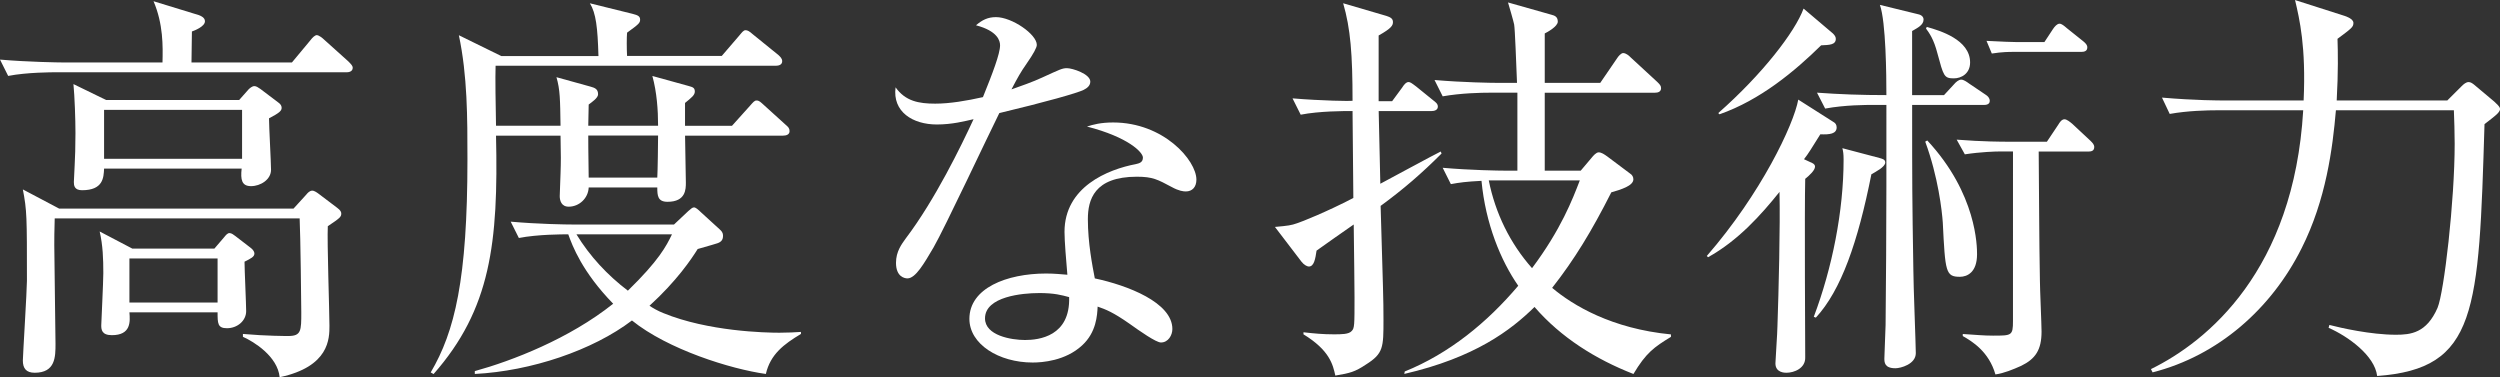
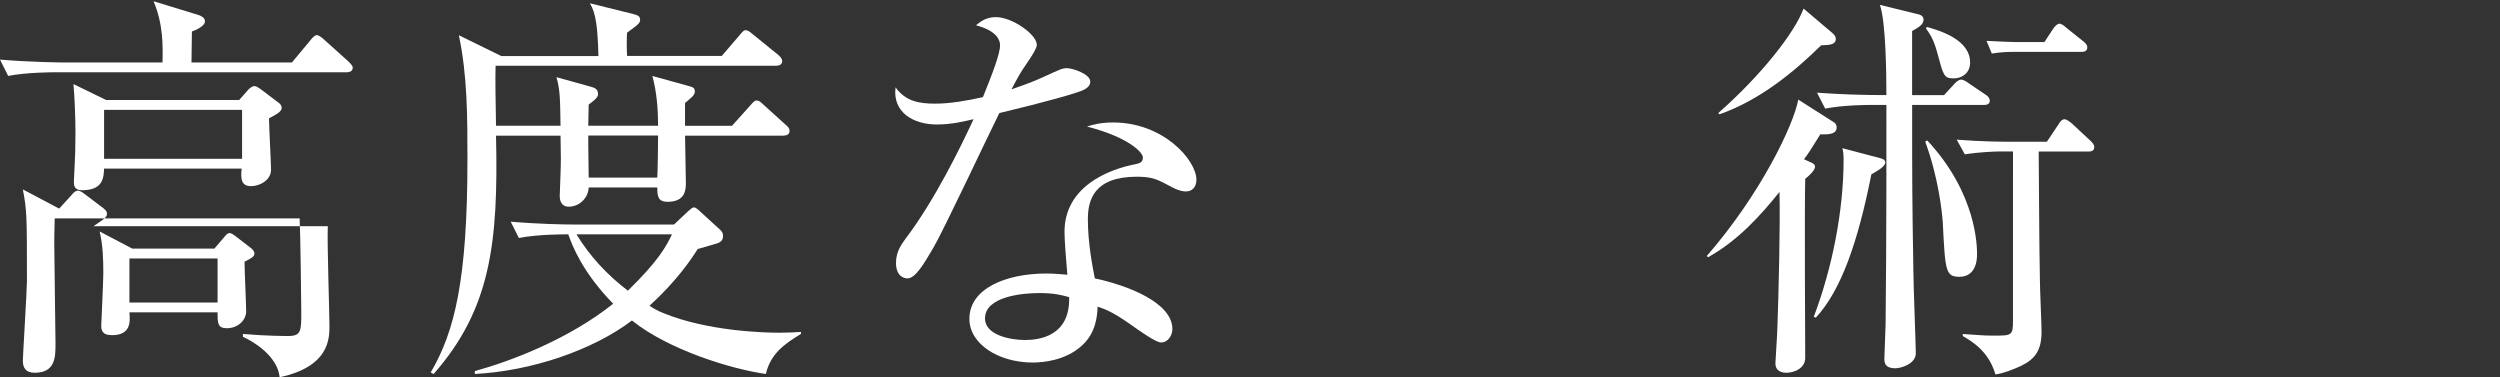
<svg xmlns="http://www.w3.org/2000/svg" viewBox="0 0 594.03 89.63">
  <rect x="0" y="0" width="594.03" height="89.63" fill="#333333" stroke="none" />
  <defs>
    <style>.d{fill:#fff;}</style>
  </defs>
  <g id="a" />
  <g id="b">
    <g id="c">
      <g>
-         <path class="d" d="M82.35,17.17H13.39c-.97,0-6.98,0-11.45,.87l-1.94-3.88c6.69,.58,14.06,.68,14.94,.68h23.67c.1-3.88,.19-9.12-2.13-14.55l10.77,3.3c.48,.19,1.45,.58,1.45,1.46,0,1.26-2.52,2.23-3.1,2.43,0,1.16-.1,6.3-.1,7.37h23.86l4.36-5.24c.58-.78,1.16-1.26,1.55-1.26,.49,0,1.36,.68,1.75,1.07l5.72,5.14c.68,.68,1.07,1.07,1.07,1.55,0,.87-.87,1.07-1.46,1.07Zm-4.46,36.57c-.19,3.78,.39,20.27,.39,23.67,0,3.01,0,9.7-11.83,12.22-.49-4.95-6.11-8.44-8.73-9.6v-.68c5.53,.49,10.38,.49,10.77,.49,3.1,0,3.1-1.26,3.1-5.63,0-1.16-.19-18.53-.39-22.31H13c-.1,3.59-.1,4.56-.1,6.4,0,3.78,.29,20.08,.29,23.38,0,3.1,0,6.89-4.95,6.89-2.04,0-2.81-1.07-2.81-2.91,0-.97,.97-16.78,.97-18.92,0-15.33,0-16.68-.97-21.73l8.63,4.56h55.68l3.01-3.3c.39-.49,.87-.97,1.46-.97,.48,0,1.16,.48,1.55,.78l4.36,3.3c.78,.58,.97,.97,.97,1.36,0,.78-.29,1.07-3.2,3.01Zm-13.97-25.61c0,1.94,.48,10.48,.48,12.22,0,2.33-2.52,3.88-4.75,3.88s-2.52-1.55-2.23-4.17H24.73c-.1,2.13-.19,5.14-5.24,5.14-1.84,0-1.94-1.16-1.94-1.94,0-.58,.19-3.4,.19-3.98,.1-1.84,.19-4.36,.19-7.66s-.19-8.63-.48-11.64l7.76,3.78h31.62l2.23-2.52c.29-.29,.87-.78,1.36-.78s.87,.29,1.46,.68l4.36,3.3c.39,.29,.68,.68,.68,1.16,0,.68-.39,1.16-3.01,2.52Zm-5.82,34.05c0,1.84,.39,10.09,.39,11.74,0,2.33-2.13,4.07-4.56,4.07-2.23,0-2.23-1.16-2.23-3.78H30.75c.19,2.23,.39,5.43-4.17,5.43-2.43,0-2.52-1.36-2.52-2.33,0-.49,.49-10.38,.49-12.42,0-3.3-.1-6.6-.87-9.89l7.76,4.07h19.5l2.33-2.72c.39-.48,.78-.97,1.26-.97s.97,.39,1.36,.68l3.78,2.91c.48,.39,.78,.87,.78,1.26,0,.78-.78,1.16-2.33,1.94Zm-.58-36.08H24.73v11.64H57.52v-11.64Zm-5.82,35.31H30.75v10.48h20.95v-10.48Z" />
+         <path class="d" d="M82.35,17.17H13.39c-.97,0-6.98,0-11.45,.87l-1.94-3.88c6.69,.58,14.06,.68,14.94,.68h23.67c.1-3.88,.19-9.12-2.13-14.55l10.77,3.3c.48,.19,1.45,.58,1.45,1.46,0,1.26-2.52,2.23-3.1,2.43,0,1.16-.1,6.3-.1,7.37h23.86l4.36-5.24c.58-.78,1.16-1.26,1.55-1.26,.49,0,1.36,.68,1.75,1.07l5.72,5.14c.68,.68,1.07,1.07,1.07,1.55,0,.87-.87,1.07-1.46,1.07Zm-4.46,36.57c-.19,3.78,.39,20.27,.39,23.67,0,3.01,0,9.7-11.83,12.22-.49-4.95-6.11-8.44-8.73-9.6v-.68c5.53,.49,10.38,.49,10.77,.49,3.1,0,3.1-1.26,3.1-5.63,0-1.16-.19-18.53-.39-22.31H13c-.1,3.59-.1,4.56-.1,6.4,0,3.78,.29,20.08,.29,23.38,0,3.1,0,6.89-4.95,6.89-2.04,0-2.81-1.07-2.81-2.91,0-.97,.97-16.78,.97-18.92,0-15.33,0-16.68-.97-21.73l8.63,4.56l3.01-3.3c.39-.49,.87-.97,1.46-.97,.48,0,1.16,.48,1.55,.78l4.36,3.3c.78,.58,.97,.97,.97,1.36,0,.78-.29,1.07-3.2,3.01Zm-13.97-25.61c0,1.94,.48,10.48,.48,12.22,0,2.33-2.52,3.88-4.75,3.88s-2.52-1.55-2.23-4.17H24.73c-.1,2.13-.19,5.14-5.24,5.14-1.84,0-1.94-1.16-1.94-1.94,0-.58,.19-3.4,.19-3.98,.1-1.84,.19-4.36,.19-7.66s-.19-8.63-.48-11.64l7.76,3.78h31.62l2.23-2.52c.29-.29,.87-.78,1.36-.78s.87,.29,1.46,.68l4.36,3.3c.39,.29,.68,.68,.68,1.16,0,.68-.39,1.16-3.01,2.52Zm-5.82,34.05c0,1.84,.39,10.09,.39,11.74,0,2.33-2.13,4.07-4.56,4.07-2.23,0-2.23-1.16-2.23-3.78H30.75c.19,2.23,.39,5.43-4.17,5.43-2.43,0-2.52-1.36-2.52-2.33,0-.49,.49-10.38,.49-12.42,0-3.3-.1-6.6-.87-9.89l7.76,4.07h19.5l2.33-2.72c.39-.48,.78-.97,1.26-.97s.97,.39,1.36,.68l3.78,2.91c.48,.39,.78,.87,.78,1.26,0,.78-.78,1.16-2.33,1.94Zm-.58-36.08H24.73v11.64H57.52v-11.64Zm-5.82,35.31H30.75v10.48h20.95v-10.48Z" />
        <path class="d" d="M142.2,13.29c-.19-6.69-.58-10.18-2.04-12.51l10.19,2.52c1.07,.29,1.75,.49,1.75,1.36,0,.78-.29,1.07-3.1,3.1-.1,1.16-.1,3.69,0,5.53h22.5l4.17-4.85c.58-.68,.97-1.26,1.46-1.26s.87,.19,1.75,.97l6.11,4.95c.39,.39,.87,.78,.87,1.45,0,.87-.87,1.07-1.46,1.07H117.76c-.1,2.43,0,9.7,.1,14.26h15.33c-.1-6.3-.1-8.54-.97-11.54l8.05,2.23c1.07,.29,1.84,.58,1.84,1.84,0,.87-1.46,1.84-2.23,2.43,0,.87-.1,3.98-.1,5.04h16.59c0-3.69-.29-7.95-1.36-11.83l8.44,2.33c.87,.29,1.65,.29,1.65,1.36,0,.87-.78,1.45-2.33,2.72v5.43h11.16l4.27-4.75c.78-.87,1.07-1.26,1.55-1.26,.68,0,.97,.39,1.75,1.07l5.14,4.66c.68,.58,.97,.87,.97,1.55,0,.87-.87,1.07-1.55,1.07h-23.28c0,1.75,.19,9.51,.19,11.16,0,1.55,0,4.56-4.36,4.56-2.33,0-2.43-1.46-2.43-3.4h-16.3c-.1,2.52-2.23,4.56-4.75,4.56-1.75,0-2.13-1.46-2.13-2.52,0-.78,.19-4.56,.19-5.34,.1-2.91,.1-4.17,0-9.02h-15.33c.58,25.51-1.26,41.23-14.84,56.65l-.68-.39c5.72-9.7,8.73-22.12,8.73-50.63,0-9.89,0-19.89-2.04-29.49l10.09,4.95h23.09Zm-20.85,39.38c6.5,.58,13.09,.68,14.94,.68h23.86l3.4-3.2c.68-.58,.97-.87,1.36-.87s.97,.49,1.65,1.16l4.46,4.07c.39,.39,.78,.68,.78,1.55,0,.97-.49,1.46-1.36,1.75-.68,.19-1.16,.39-4.66,1.36-1.45,2.33-4.95,7.57-11.45,13.48,.68,.48,2.04,1.26,3.3,1.75,10.67,4.36,24.25,4.66,27.55,4.66,2.13,0,3.69-.1,5.14-.19v.48c-4.07,2.43-7.27,4.85-8.34,9.51-8.34-1.16-23.28-5.82-31.82-12.71-9.31,7.08-23.96,12.03-37.34,12.71v-.68c8.83-2.43,22.41-7.66,32.88-16.01-7.37-7.57-9.7-13.77-10.67-16.49-1.36,0-7.27,0-11.74,.87l-1.94-3.88Zm15.62,3.01c3.2,5.24,7.37,9.7,12.22,13.39,7.37-7.18,9.12-10.57,10.48-13.39h-22.7Zm2.81-23.47c0,2.04,0,2.81,.1,9.99h16.3c.1-1.46,.19-8.44,.19-9.99h-16.59Z" />
        <path class="d" d="M257.53,21.34c-1.55,.78-9.12,2.91-20.08,5.53-2.52,5.04-13.09,27.55-15.62,31.91-2.23,3.78-4.27,7.37-6.21,7.37-.68,0-2.72-.39-2.72-3.69,0-2.72,1.36-4.46,2.33-5.82,6.98-9.22,13.19-22.02,16.1-28.32-2.13,.48-5.04,1.26-8.73,1.26-5.72,0-10.57-3.01-9.8-8.83,2.33,3.3,5.53,3.88,9.41,3.88,3.49,0,7.47-.68,11.35-1.55,2.23-5.53,4.07-10.28,4.07-12.32,0-1.07-.58-3.4-5.72-4.75,1.46-1.26,2.81-1.94,4.75-1.94,3.78,0,9.7,4.07,9.7,6.6q0,.97-2.43,4.46c-1.36,1.94-2.13,3.3-3.59,6.11,1.94-.68,5.24-1.84,7.28-2.81,4.27-1.94,4.75-2.23,5.92-2.23,1.26,0,5.53,1.36,5.53,3.2,0,.97-.78,1.55-1.55,1.94Zm24.25,24.15c-.58,0-1.65-.1-3.4-1.07-3.3-1.75-4.46-2.43-8.25-2.43-10.18,0-11.64,5.53-11.64,10.09,0,5.63,1.07,11.06,1.65,14.07,7.76,1.65,18.43,5.72,18.43,12.03,0,1.45-.97,3.2-2.72,3.2-1.16,0-5.04-2.72-7.47-4.46-3.88-2.72-5.63-3.4-7.57-4.07-.1,2.04-.29,6.11-3.69,9.22-3.98,3.69-9.51,4.07-11.74,4.07-8.05,0-15.04-4.36-15.04-10.38,0-7.28,8.83-10.77,18.24-10.77,2.13,0,3.59,.19,5.04,.29-.29-3.4-.68-7.95-.68-10.19,0-10.67,10.28-14.84,16.98-16.1,.78-.19,1.65-.39,1.65-1.55,0-1.26-3.49-4.85-13.29-7.37,1.46-.48,3.3-.97,6.21-.97,12.03,0,19.79,9.02,19.79,13.58,0,1.75-.97,2.81-2.52,2.81Zm-35.02,24.15c-3.69,0-12.71,.78-12.71,6.01,0,4.07,6.21,5.14,9.51,5.14s10.77-.87,10.48-10.19c-1.84-.48-3.39-.97-7.27-.97Z" />
-         <path class="d" d="M328.05,48.89c.58,19.89,.68,22.12,.68,27.06,0,6.6,0,8.05-4.17,10.67-2.62,1.75-3.78,2.04-7.27,2.62-.58-2.62-1.36-6.01-7.57-9.8v-.49c2.52,.29,4.66,.49,7.18,.49,1.84,0,3.59,0,4.27-.78,.68-.68,.68-1.36,.68-8.05,0-3.59-.1-8.73-.19-17.27-1.46,.97-7.57,5.33-8.83,6.21-.29,1.94-.58,3.78-1.84,3.78-.39,0-1.16-.39-1.75-1.16l-6.3-8.25c3.2-.29,3.88-.39,5.24-.87,.97-.29,7.08-2.72,13.39-6.01l-.19-20.66c-2.04,0-7.86,0-12.32,.87l-1.94-3.88c6.89,.58,13.97,.68,14.26,.58,0-11.06-.48-17.17-2.23-23.18l10.28,3.01c.87,.29,1.55,.58,1.55,1.45,0,.78-.29,1.46-3.4,3.2v15.62h3.2l2.43-3.3c.29-.48,.87-1.26,1.46-1.26,.39,0,.68,.19,1.84,1.07l4.07,3.3c.49,.39,1.07,.78,1.07,1.46,0,.87-.87,1.07-1.55,1.07h-12.51l.39,17.27c1.65-.87,13.1-7.08,14.36-7.66l.19,.48c-4.75,4.75-9.02,8.44-14.45,12.42Zm60.04,39.96c-8.92-3.49-17.17-8.63-23.47-15.91-5.63,5.53-14.16,12.03-30.94,15.91l.1-.58c10.57-4.27,19.59-11.64,26.97-20.37-4.17-6.01-7.76-14.74-8.73-24.93-3.69,.19-5.14,.39-7.28,.78l-1.94-3.88c6.6,.58,13.48,.68,14.84,.68h2.91V22.02h-6.3c-2.43,0-7.08,.1-11.45,.87l-1.94-3.88c6.69,.58,13.58,.68,14.94,.68h4.66c-.19-4.66-.48-12.8-.68-13.87-.1-.58-1.16-4.27-1.46-5.24l10.28,2.91c.68,.19,1.55,.39,1.55,1.65,0,1.16-2.52,2.52-3.1,2.81v11.74h13.19l3.98-5.82c.29-.48,.97-1.26,1.45-1.26,.68,0,1.36,.58,1.84,1.07l6.31,5.82c.58,.58,.87,.87,.87,1.46,0,.87-.78,1.07-1.45,1.07h-26.19v18.53h8.54l2.62-3.1c.39-.48,1.07-1.26,1.65-1.26,.68,0,1.36,.49,2.04,.97l5.43,4.07c.48,.29,.78,.78,.78,1.36,0,1.55-2.91,2.43-5.24,3.1-4.66,9.21-8.73,15.91-14.06,22.7,4.95,4.17,14.16,9.7,28.23,11.06v.58c-3.98,2.43-5.92,3.78-8.92,8.83Zm-34.34-45.98c1.55,7.76,5.04,14.94,10.28,20.85,6.89-9.22,9.6-16.3,11.35-20.85h-21.63Z" />
        <path class="d" d="M405.56,60.82c12.9-14.84,20.66-31.23,21.73-37.15l8.54,5.43c.29,.19,.58,.58,.58,1.16,0,1.55-1.65,1.75-3.88,1.65-2.13,3.4-2.81,4.56-3.88,5.92l1.46,.68c.49,.19,1.16,.48,1.16,1.07,0,.87-1.26,2.04-2.33,2.91-.19,6.5,0,41.81,0,42.39,.1,2.62-2.62,3.69-4.46,3.69-.39,0-2.62,0-2.62-2.23,0-.78,.48-7.37,.48-8.83,.29-8.34,.68-23.96,.49-31.91-4.36,5.43-9.8,11.54-16.98,15.52l-.29-.29Zm2.72-33.95c10.48-9.22,18.24-19.3,20.27-24.83l6.98,5.92c.39,.39,.68,.78,.68,1.26,0,1.46-1.55,1.46-3.49,1.55-6.21,6.11-14.45,13-24.15,16.39l-.29-.29Zm22.7,48.4c4.36-11.54,7.08-25.12,7.08-37.34,0-1.36-.1-1.94-.29-2.72l8.83,2.33c.58,.19,1.36,.29,1.36,1.07,0,1.07-2.33,2.23-3.3,2.81-3.2,16.1-7.18,27.55-13.19,34.05l-.49-.19Zm30.94-52.67l2.33-2.52c.49-.58,1.16-1.16,1.75-1.16s1.26,.48,1.94,.97l3.88,2.62c.48,.29,.97,.78,.97,1.46,0,.87-.87,.97-1.46,.97h-16.98c0,19.3,0,21.34,.29,39.28,0,3.2,.58,17.85,.58,19.69,0,2.62-3.59,3.59-4.85,3.59-2.62,0-2.62-1.46-2.62-2.33,0-1.26,.29-6.79,.29-7.95,.1-10.57,.19-22.21,.19-32.88V24.93h-3.1c-1.65,0-6.79,0-11.45,.87l-1.94-3.78c5.34,.39,10.57,.58,16.49,.58,0-4.56-.1-17.46-1.55-21.44l9.12,2.23c.87,.19,1.26,.68,1.26,1.26,0,1.26-1.36,1.94-2.72,2.72v15.23h7.57Zm-3.98,10.77c11.83,12.71,11.83,25.32,11.83,27.06,0,4.27-2.33,5.34-4.07,5.34-3.4,0-3.49-1.16-4.07-12.9-.19-2.72-1.07-10.77-4.17-19.21l.49-.29Zm-.1-26.97c3.1,.87,10.28,3.01,10.28,8.44,0,2.62-2.04,3.78-3.88,3.78-2.33,0-2.43-.58-3.88-5.92-.87-3.4-1.94-4.85-2.72-5.92l.19-.39Zm17.27,29.59c-.97,0-4.46,.1-8.24,.68l-1.94-3.49c6.11,.49,11.16,.49,11.74,.49h9.7l2.72-4.07c.29-.49,.78-1.26,1.46-1.26,.58,0,1.36,.68,1.84,1.07l4.36,4.07c.48,.49,.87,.87,.87,1.46,0,.97-.78,1.07-1.46,1.07h-11.74c.1,10.18,.1,20.47,.29,30.65,0,1.94,.39,10.38,.39,12.12,0,4.36-1.45,6.5-4.85,8.15-1.94,.87-4.07,1.75-6.11,2.04-1.55-5.43-5.53-7.86-7.76-9.12v-.49c3.1,.19,4.85,.39,7.18,.39,4.46,0,4.75,0,4.75-3.49V35.99h-3.2Zm10.67-26l2.04-3.1c.39-.58,.97-1.26,1.55-1.26,.49,0,1.07,.48,1.75,1.07l3.88,3.1c.58,.49,.97,.87,.97,1.46,0,.87-.68,1.07-1.45,1.07h-16.39c-.58,0-2.43,0-4.85,.39l-1.26-3.01c3.4,.19,6.5,.29,7.28,.29h6.5Z" />
-         <path class="d" d="M581.52,23.86l3.4-3.39c.48-.49,1.07-.97,1.65-.97,.49,0,.87,.29,1.26,.58l4.85,4.07c.48,.49,1.36,1.16,1.36,1.75,0,.49-.48,.97-.78,1.26-.39,.39-2.13,1.75-2.91,2.33-1.36,44.72-1.75,58.1-25.51,59.85-.58-4.85-6.89-9.41-11.54-11.45l.19-.68c2.62,.68,9.8,2.33,15.81,2.33,3.49,0,7.28-.39,9.89-6.4,1.55-3.69,4.07-25.41,4.07-38.99,0-2.13-.1-6.11-.19-7.95h-28.03c-.78,9.02-2.33,21.24-8.15,32.79-7.18,14.36-19.79,25.51-35.41,29.49l-.39-.78c13.48-6.6,33.95-23.47,36.18-61.5h-20.27c-2.52,0-7.18,.1-11.45,.87l-1.84-3.88c7.95,.68,13.68,.68,14.84,.68h18.82c.58-12.8-.97-19.3-2.04-23.86l11.83,3.78c.29,.1,2.04,.68,2.04,1.65s-.39,1.26-3.78,3.78c.1,3.1,.19,7.76-.19,14.65h26.29Z" />
      </g>
    </g>
  </g>
</svg>